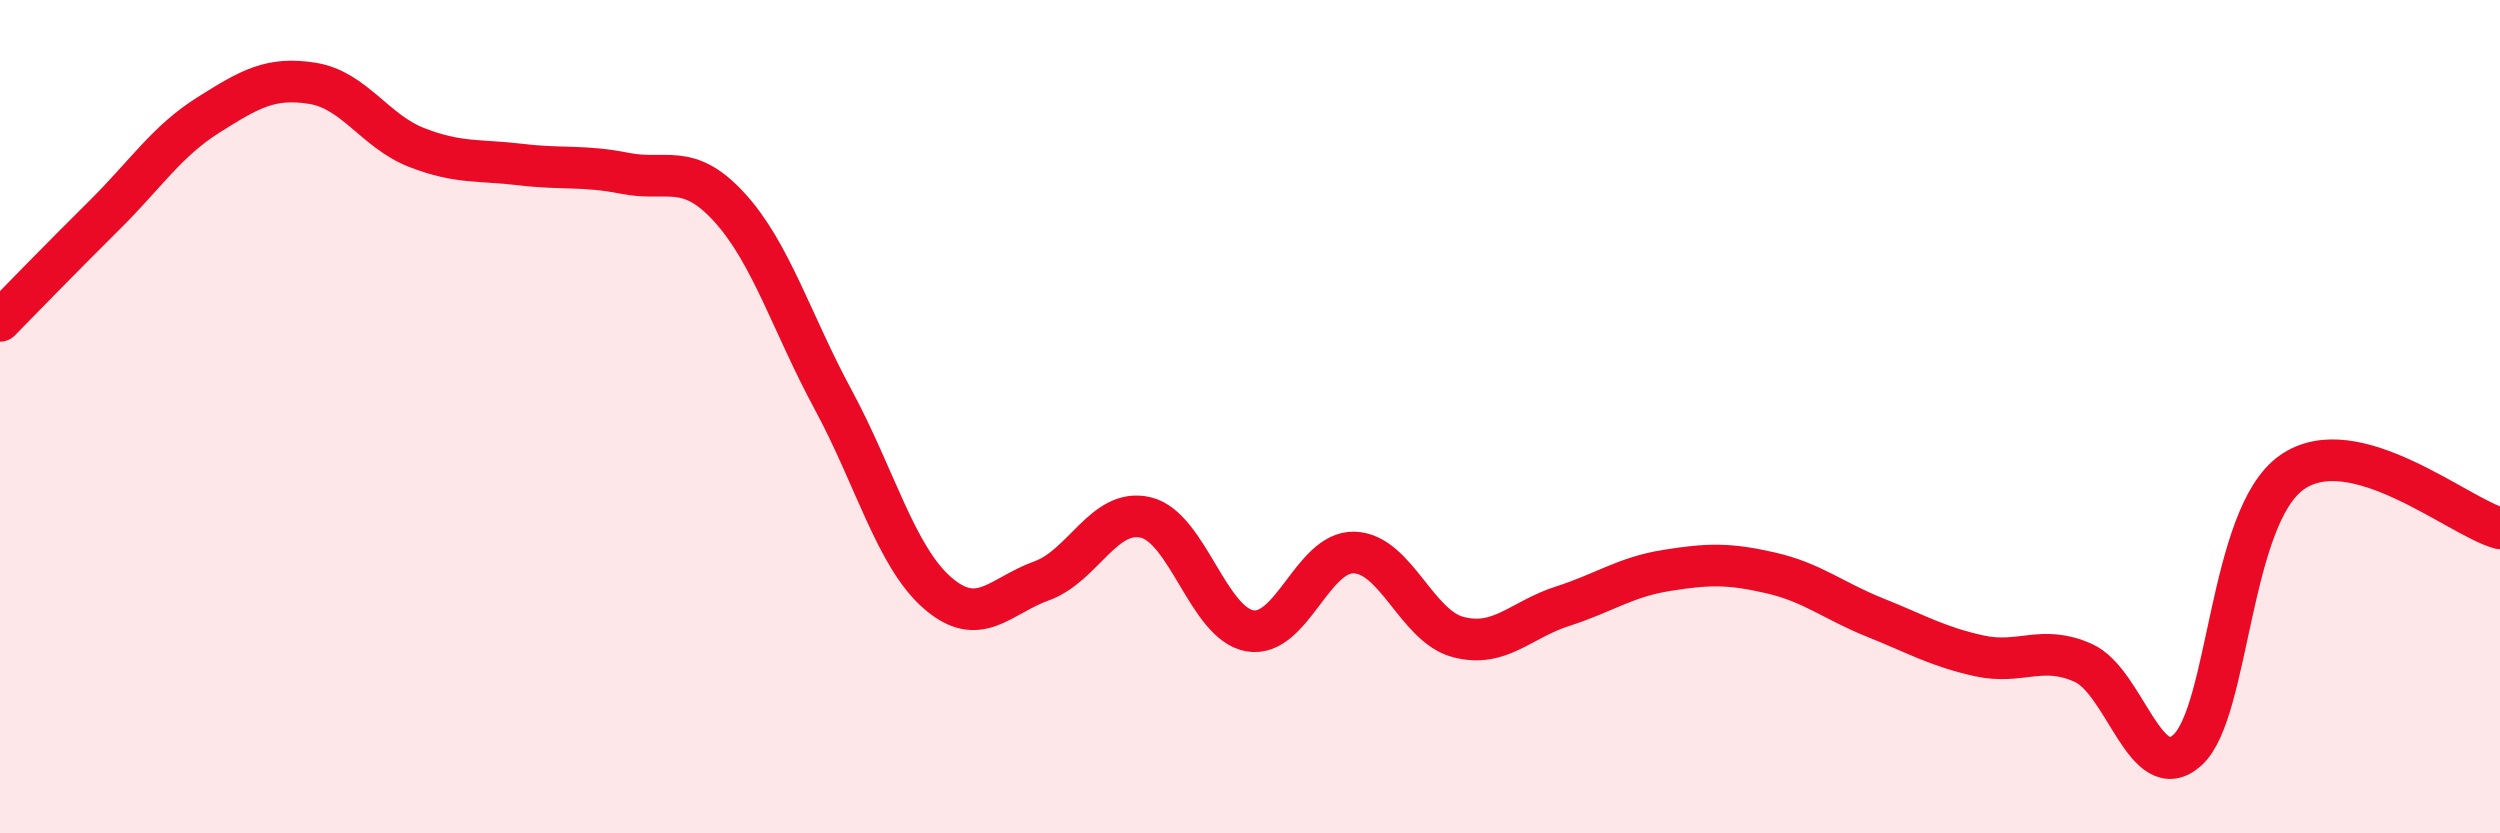
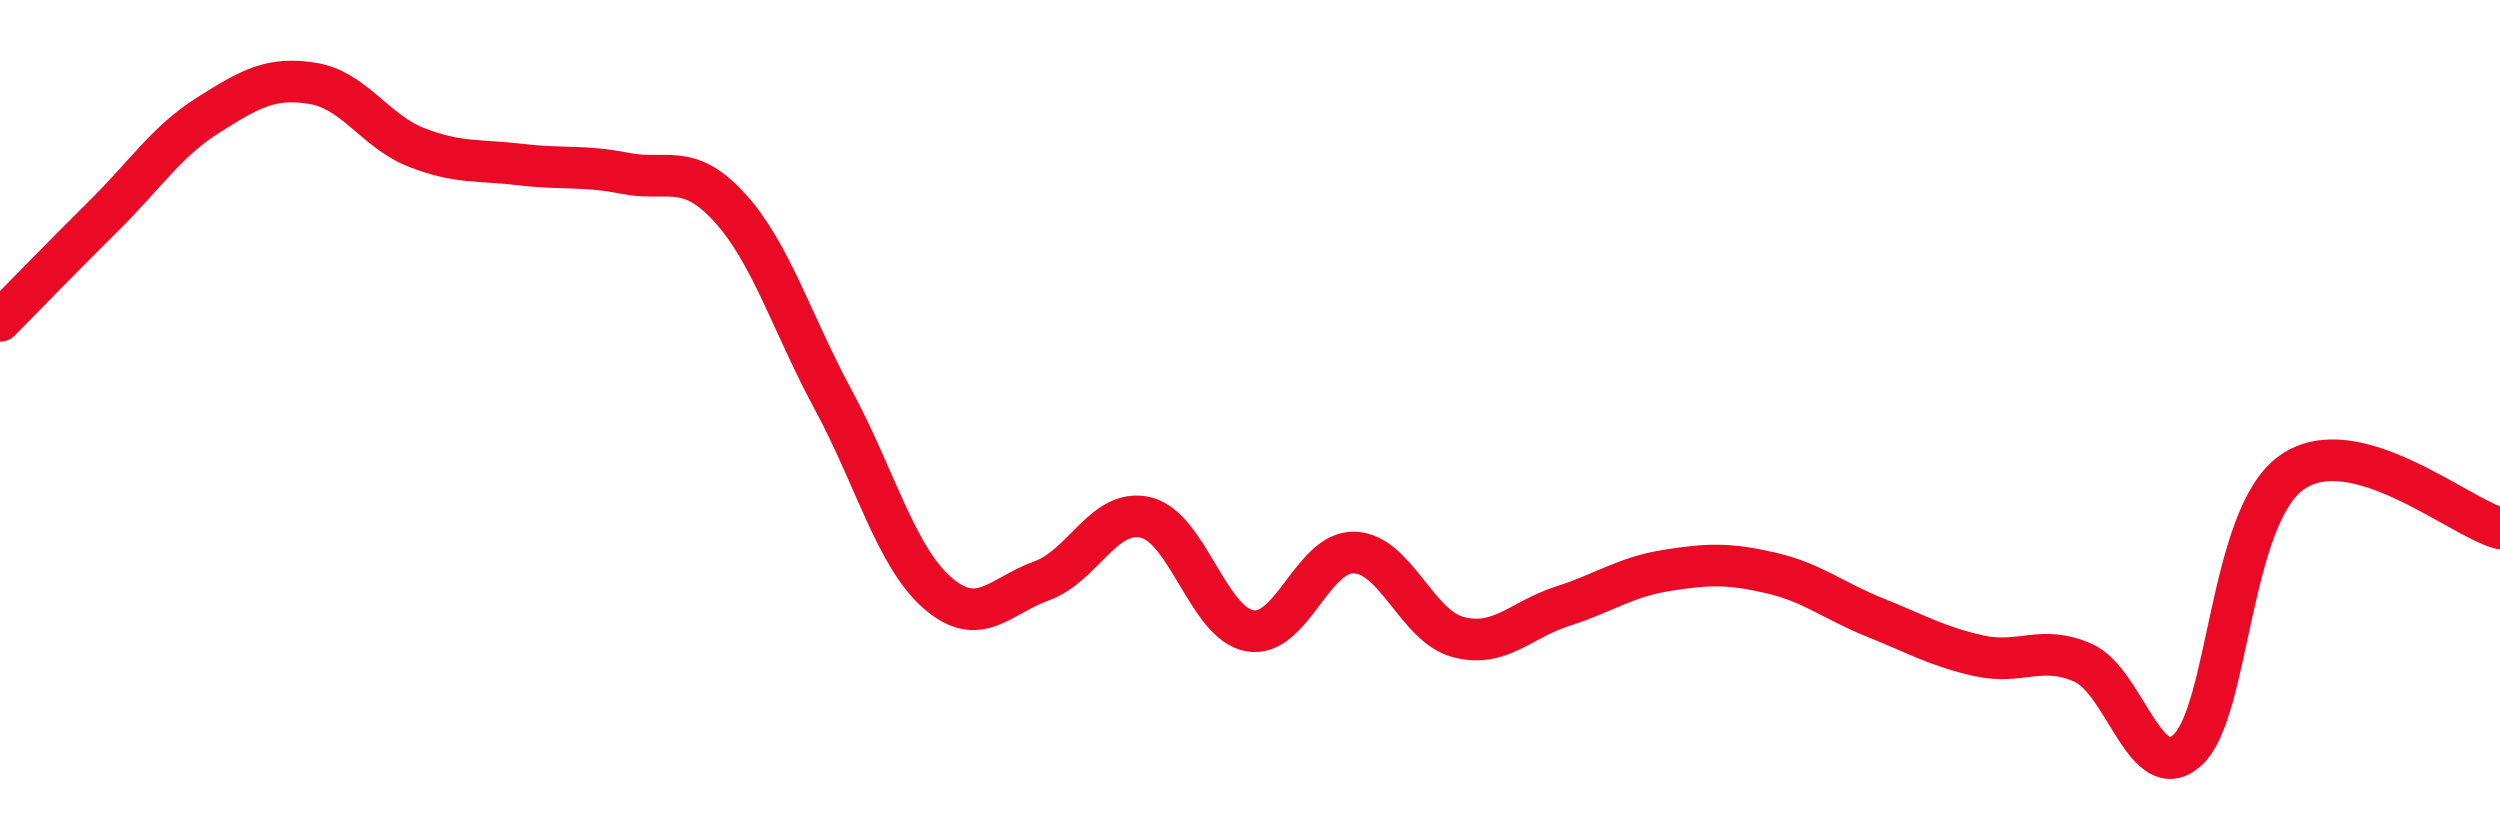
<svg xmlns="http://www.w3.org/2000/svg" width="60" height="20" viewBox="0 0 60 20">
-   <path d="M 0,7.7 C 0.5,7.19 1.5,6.16 2.5,5.17 C 3.5,4.18 4,3.39 5,2.76 C 6,2.13 6.5,1.84 7.5,2 C 8.5,2.16 9,3.15 10,3.54 C 11,3.93 11.5,3.83 12.5,3.95 C 13.5,4.07 14,3.96 15,4.16 C 16,4.36 16.5,3.88 17.5,4.97 C 18.5,6.06 19,7.75 20,9.6 C 21,11.45 21.5,13.36 22.5,14.23 C 23.5,15.1 24,14.3 25,13.94 C 26,13.58 26.5,12.18 27.5,12.42 C 28.5,12.66 29,14.97 30,15.14 C 31,15.31 31.5,13.23 32.5,13.26 C 33.5,13.29 34,15.03 35,15.29 C 36,15.55 36.5,14.87 37.5,14.55 C 38.5,14.23 39,13.85 40,13.69 C 41,13.53 41.5,13.52 42.5,13.75 C 43.5,13.98 44,14.42 45,14.82 C 46,15.22 46.5,15.52 47.5,15.74 C 48.5,15.96 49,15.46 50,15.91 C 51,16.36 51.5,18.91 52.5,18 C 53.5,17.09 53.5,12.4 55,11.34 C 56.5,10.28 59,12.41 60,12.68L60 20L0 20Z" fill="#EB0A25" opacity="0.1" stroke-linecap="round" stroke-linejoin="round" />
  <path d="M 0,7.7 C 0.5,7.19 1.5,6.16 2.5,5.17 C 3.5,4.18 4,3.39 5,2.76 C 6,2.13 6.5,1.84 7.5,2 C 8.5,2.16 9,3.15 10,3.54 C 11,3.93 11.5,3.83 12.5,3.95 C 13.5,4.07 14,3.96 15,4.16 C 16,4.36 16.5,3.88 17.5,4.97 C 18.5,6.06 19,7.75 20,9.6 C 21,11.45 21.5,13.36 22.5,14.23 C 23.5,15.1 24,14.3 25,13.94 C 26,13.58 26.5,12.18 27.5,12.42 C 28.5,12.66 29,14.97 30,15.14 C 31,15.31 31.5,13.23 32.5,13.26 C 33.5,13.29 34,15.03 35,15.29 C 36,15.55 36.5,14.87 37.5,14.55 C 38.5,14.23 39,13.85 40,13.69 C 41,13.53 41.5,13.52 42.5,13.75 C 43.5,13.98 44,14.42 45,14.82 C 46,15.22 46.5,15.52 47.5,15.74 C 48.5,15.96 49,15.46 50,15.91 C 51,16.36 51.5,18.91 52.5,18 C 53.5,17.09 53.5,12.4 55,11.34 C 56.5,10.28 59,12.41 60,12.68" stroke="#EB0A25" stroke-width="1" fill="none" stroke-linecap="round" stroke-linejoin="round" />
</svg>